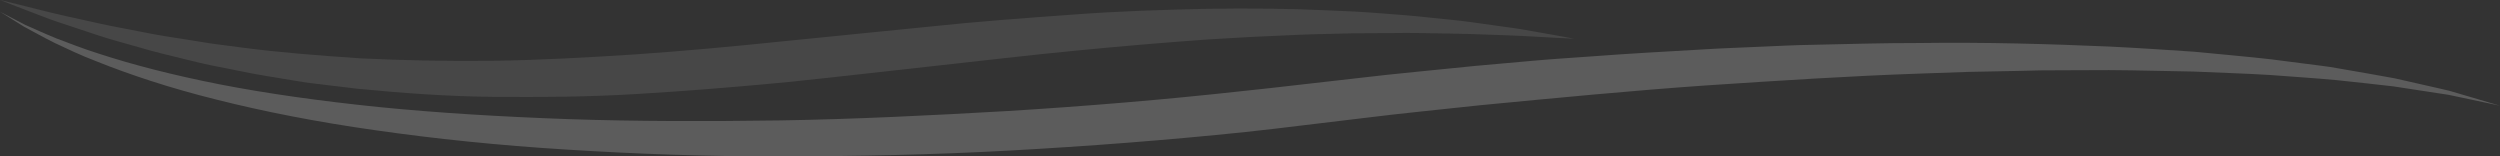
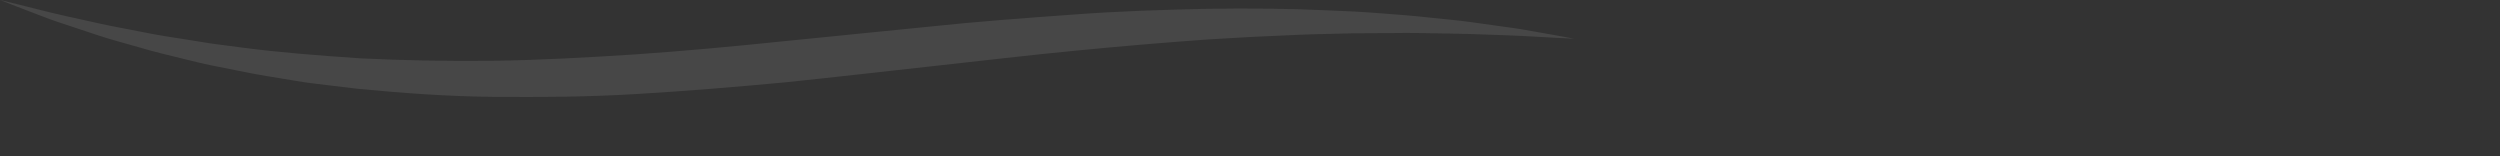
<svg xmlns="http://www.w3.org/2000/svg" id="Layer_1" data-name="Layer 1" viewBox="0 0 1102.26 68.99">
  <rect x="0" y="0" width="1102.26" height="68.99" fill="#333333" stroke="none" />
  <defs>
    <style>
      .cls-1 {
        opacity: .2;
      }

      .cls-1, .cls-2 {
        fill: #fff;
        stroke-width: 0px;
      }

      .cls-2 {
        opacity: .1;
      }
    </style>
  </defs>
  <g id="Text_Waves_Graphic" data-name="Text Waves Graphic">
    <path class="cls-2" d="m0,0s2.66.65,7.64,1.86c4.98,1.18,12.26,3.2,21.58,5.27,4.65,1.03,9.8,2.17,15.41,3.41,5.6,1.22,11.73,2.29,18.23,3.59,6.48,1.36,13.46,2.39,20.8,3.54,3.68.53,7.41,1.27,11.27,1.76,3.86.5,7.81,1.02,11.84,1.55,16.13,2.14,33.69,3.5,52.23,4.75,18.58.91,38.19,1.29,58.48,1.07,20.3-.28,41.25-1.44,62.56-2.81,21.31-1.47,42.96-3.47,64.62-5.72,21.73-2.18,43.45-4.36,64.83-6.5,21.41-2.28,42.61-3.82,63.12-5.3,20.51-1.57,40.44-2.15,59.31-2.58,18.89-.29,36.76-.12,53.22.67,4.12.18,8.14.35,12.09.53,3.93.21,7.78.49,11.52.78,7.49.56,14.58,1.09,21.23,1.85,6.66.74,12.89,1.21,18.62,2.04,5.73.8,10.99,1.54,15.74,2.2,4.76.61,8.97,1.36,12.64,2.03,3.67.65,6.79,1.21,9.32,1.65,5.04.92,7.74,1.42,7.74,1.42,0,0-2.74-.13-7.86-.38-5.13-.24-12.62-.78-22.17-1.13-4.77-.17-10.05-.35-15.8-.55-5.74-.19-11.96-.22-18.6-.36-6.63-.18-13.7-.1-21.14-.02-3.72.02-7.53.04-11.43.06-3.9.1-7.9.19-11.97.29-8.15.12-16.64.56-25.41.96-8.78.32-17.85.98-27.16,1.47-18.64,1.33-38.25,2.98-58.56,4.97-10.15.95-20.47,2.11-30.91,3.25-10.45,1.17-21.03,2.35-31.7,3.54-21.35,2.34-43.07,4.86-64.87,7.12-21.82,2.05-43.71,3.86-65.33,5.15-21.62,1.32-43,1.47-63.67,1.28-20.69-.21-40.66-1.72-59.53-3.54-4.71-.56-9.35-1.11-13.92-1.66-4.57-.57-9.08-1.04-13.47-1.84-8.8-1.48-17.31-2.72-25.4-4.46-4.05-.81-8.02-1.6-11.89-2.37-3.88-.77-7.62-1.74-11.28-2.62-7.31-1.79-14.24-3.43-20.67-5.36-6.43-1.88-12.5-3.4-18-5.26-5.5-1.83-10.55-3.51-15.11-5.02-4.58-1.45-8.56-2.99-12.03-4.33-3.47-1.33-6.43-2.46-8.82-3.38C2.55.99,0,0,0,0Z" />
-     <path class="cls-1" d="m0,5.18s3.86,2.01,11.1,5.78c3.74,1.62,8.28,3.75,13.73,5.96,5.53,2.05,11.8,4.59,19.04,6.83,14.39,4.71,32.21,9.34,52.9,13.42,20.7,4.04,44.27,7.36,70.1,10.01,25.83,2.58,53.93,4.28,83.67,5.34,29.75,1.01,61.16,1.03,93.64.57,32.49-.54,66.03-2.18,100.09-4.14,34.05-2.1,68.6-4.94,103.03-8.74,8.61-.9,17.22-1.85,25.81-2.86,8.65-.99,17.28-1.97,25.91-2.95,8.59-1.02,17.21-1.94,25.84-2.78,8.62-.86,17.21-1.72,25.77-2.58,8.55-.77,17.07-1.53,25.55-2.28,8.48-.76,16.94-1.27,25.33-1.88,16.78-1.28,33.4-2.17,49.73-3.11,8.16-.52,16.27-.76,24.3-1.14,8.03-.33,15.98-.78,23.85-.88,15.75-.34,31.15-.8,46.16-.78,30-.42,58.39.44,84.55,1.56,13.08.64,25.62,1.49,37.52,2.29,11.9,1.19,23.18,2.11,33.76,3.34,5.28.68,10.39,1.34,15.33,1.97,4.93.68,9.7,1.13,14.23,2.01,9.08,1.61,17.43,2.97,24.93,4.4,7.45,1.69,14.1,3.19,19.89,4.51,1.44.34,2.83.66,4.17.98,1.31.39,2.58.76,3.78,1.11,2.41.71,4.61,1.36,6.56,1.93,7.83,2.31,12.01,3.54,12.01,3.54,0,0-4.26-.9-12.24-2.59-1.99-.42-4.22-.89-6.67-1.41-1.23-.26-2.5-.53-3.84-.81-1.35-.2-2.76-.42-4.22-.64-5.83-.89-12.53-1.92-20.04-3.07-7.54-.93-15.91-1.74-24.99-2.75-9.1-.87-18.99-1.46-29.51-2.28-10.54-.66-21.79-.97-33.62-1.51-11.86-.16-24.31-.58-37.31-.64-6.5.03-13.14.05-19.91.07-3.38.02-6.79.04-10.24.05-3.45.09-6.92.17-10.43.25-7.01.14-14.14.28-21.37.42-7.24.25-14.59.51-22.04.77-29.79,1.02-61.17,3.05-93.62,5.2-32.45,2.26-65.91,5.49-99.91,8.76-8.48.9-16.99,1.81-25.53,2.71-8.52.89-17.1,1.86-25.71,2.93-8.59,1.03-17.2,2.07-25.82,3.1-8.67,1.07-17.35,2.11-26.04,3.03-34.77,3.63-69.61,6.28-103.95,8.18-34.34,1.9-68.2,2.53-100.95,2.6-32.76.04-64.44-1.12-94.43-3.02-29.99-1.84-58.29-4.79-84.27-8.52-25.99-3.66-49.64-8.33-70.34-13.56-20.72-5.15-38.41-11.09-52.62-16.78-7.16-2.71-13.32-5.71-18.7-8.23-5.32-2.66-9.73-5.17-13.34-7.08C3.69,7.48,0,5.18,0,5.18Z" />
  </g>
</svg>